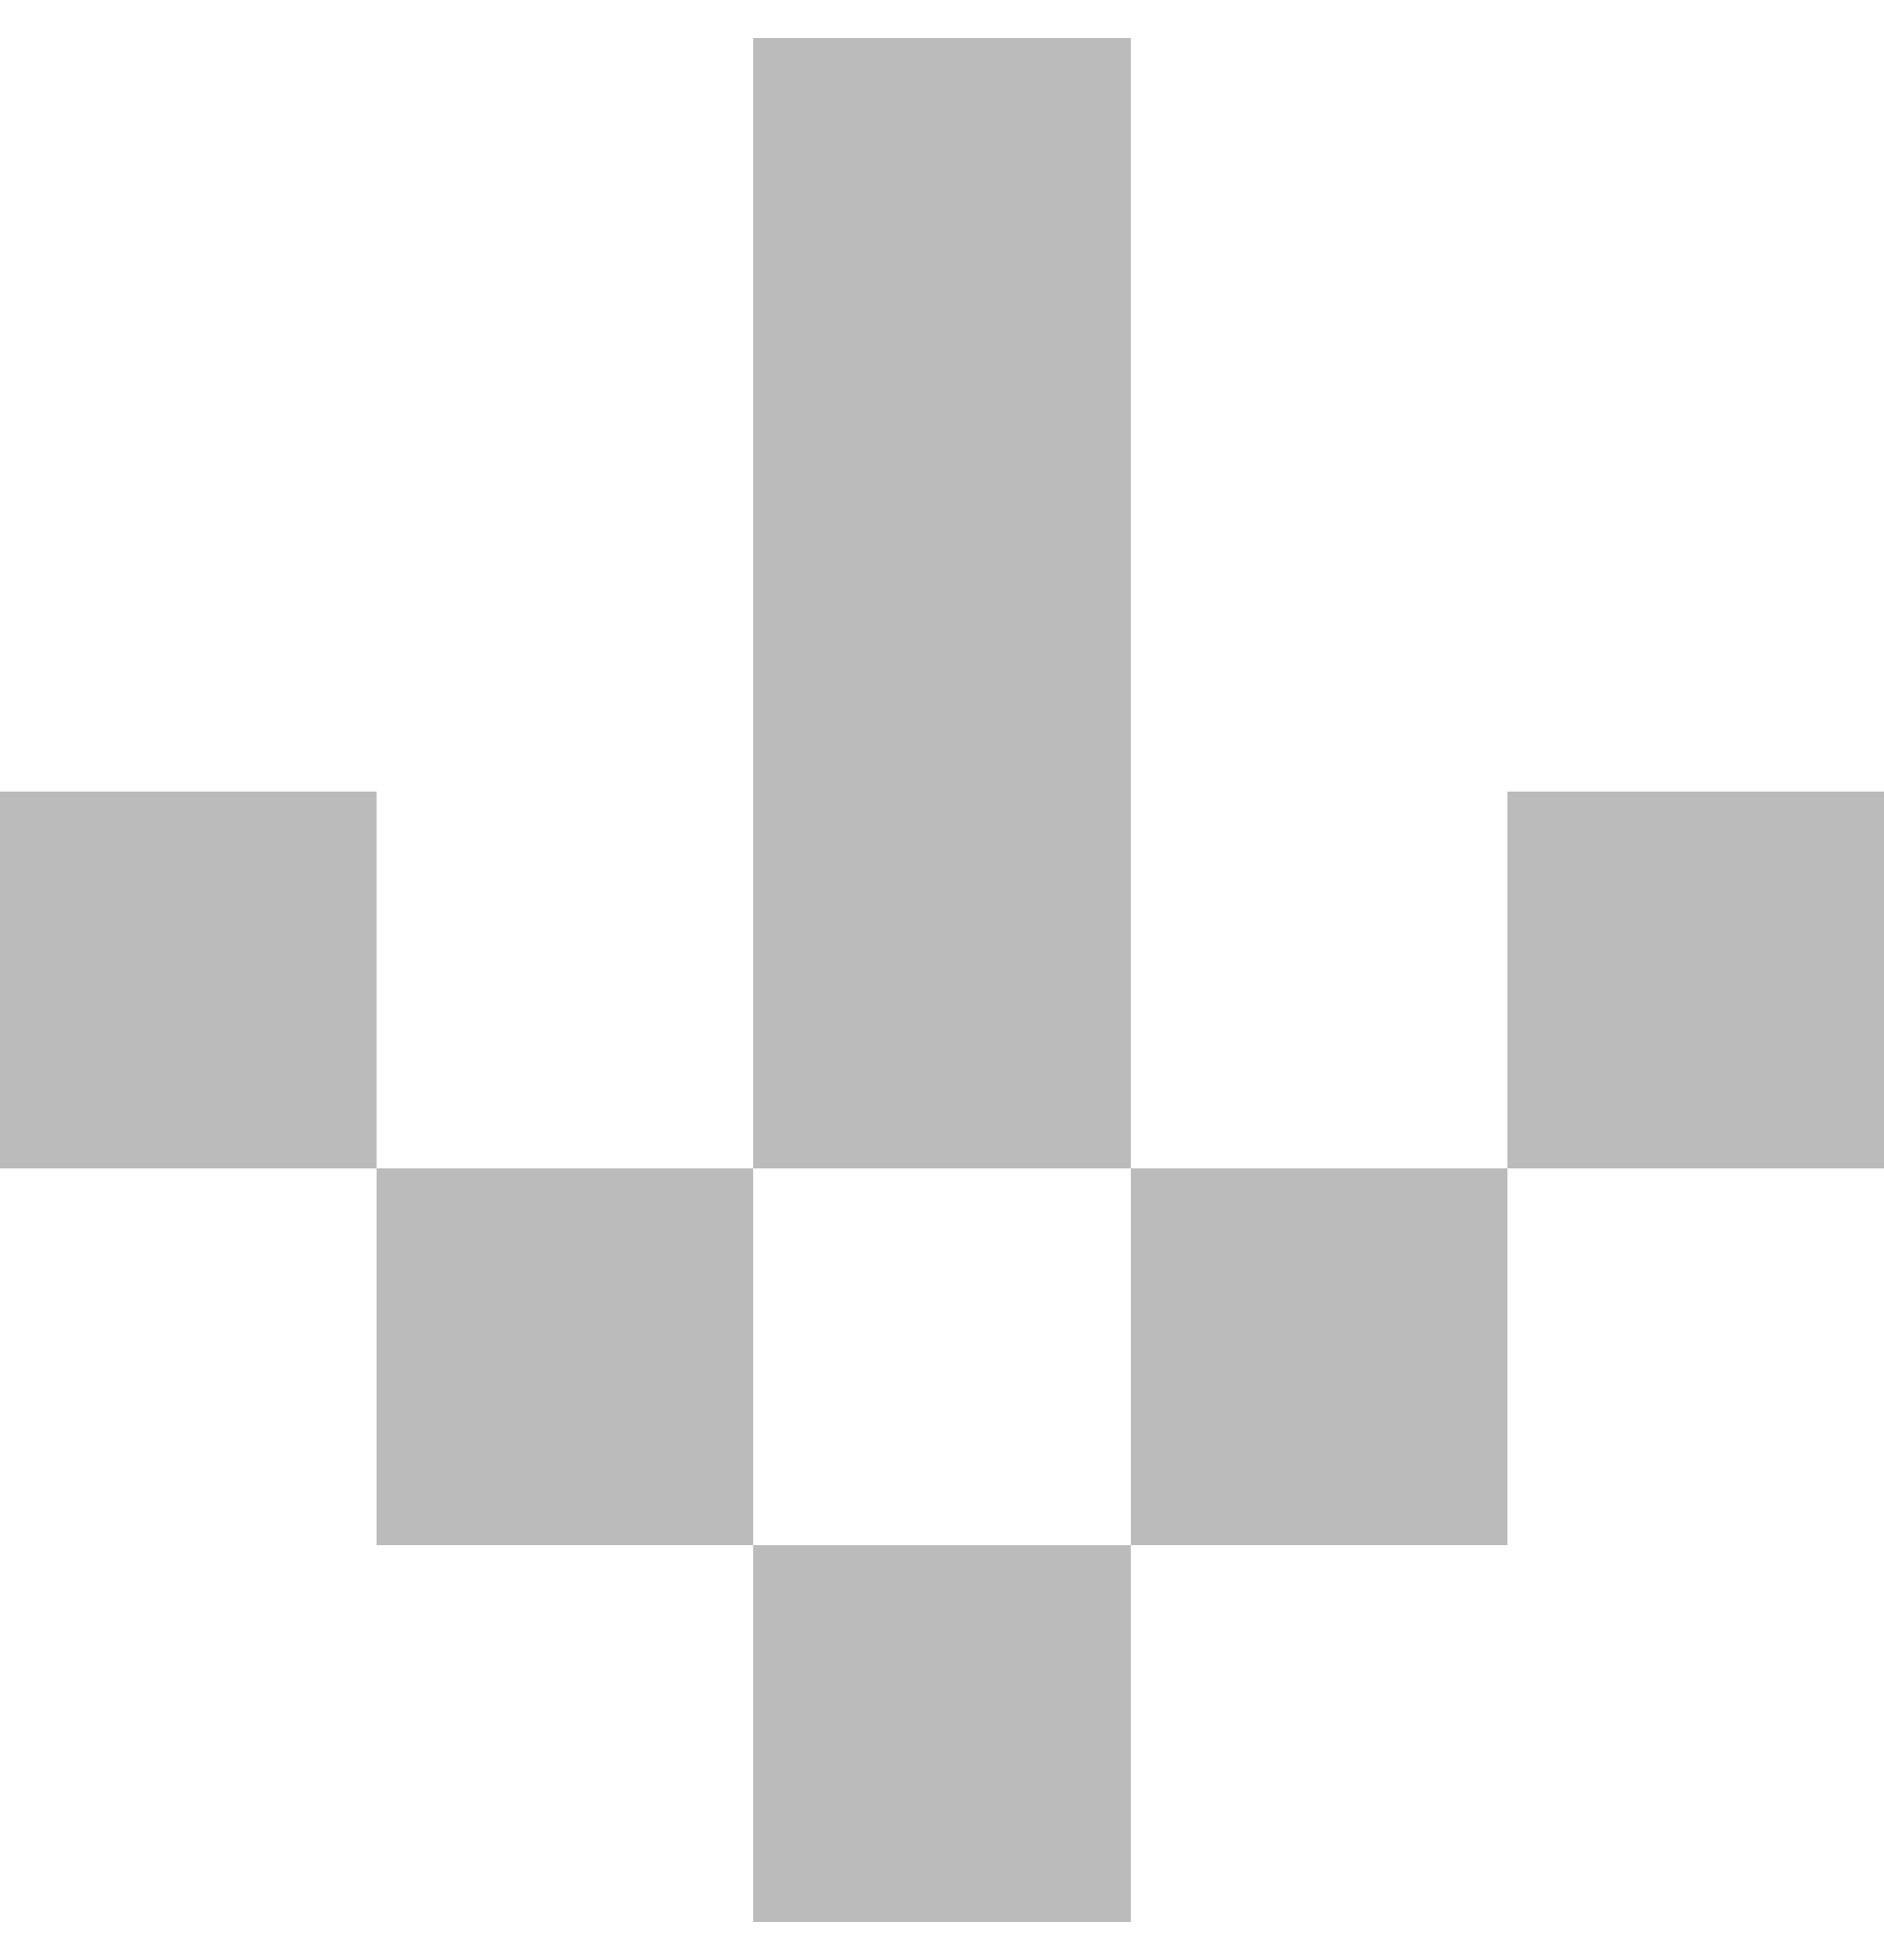
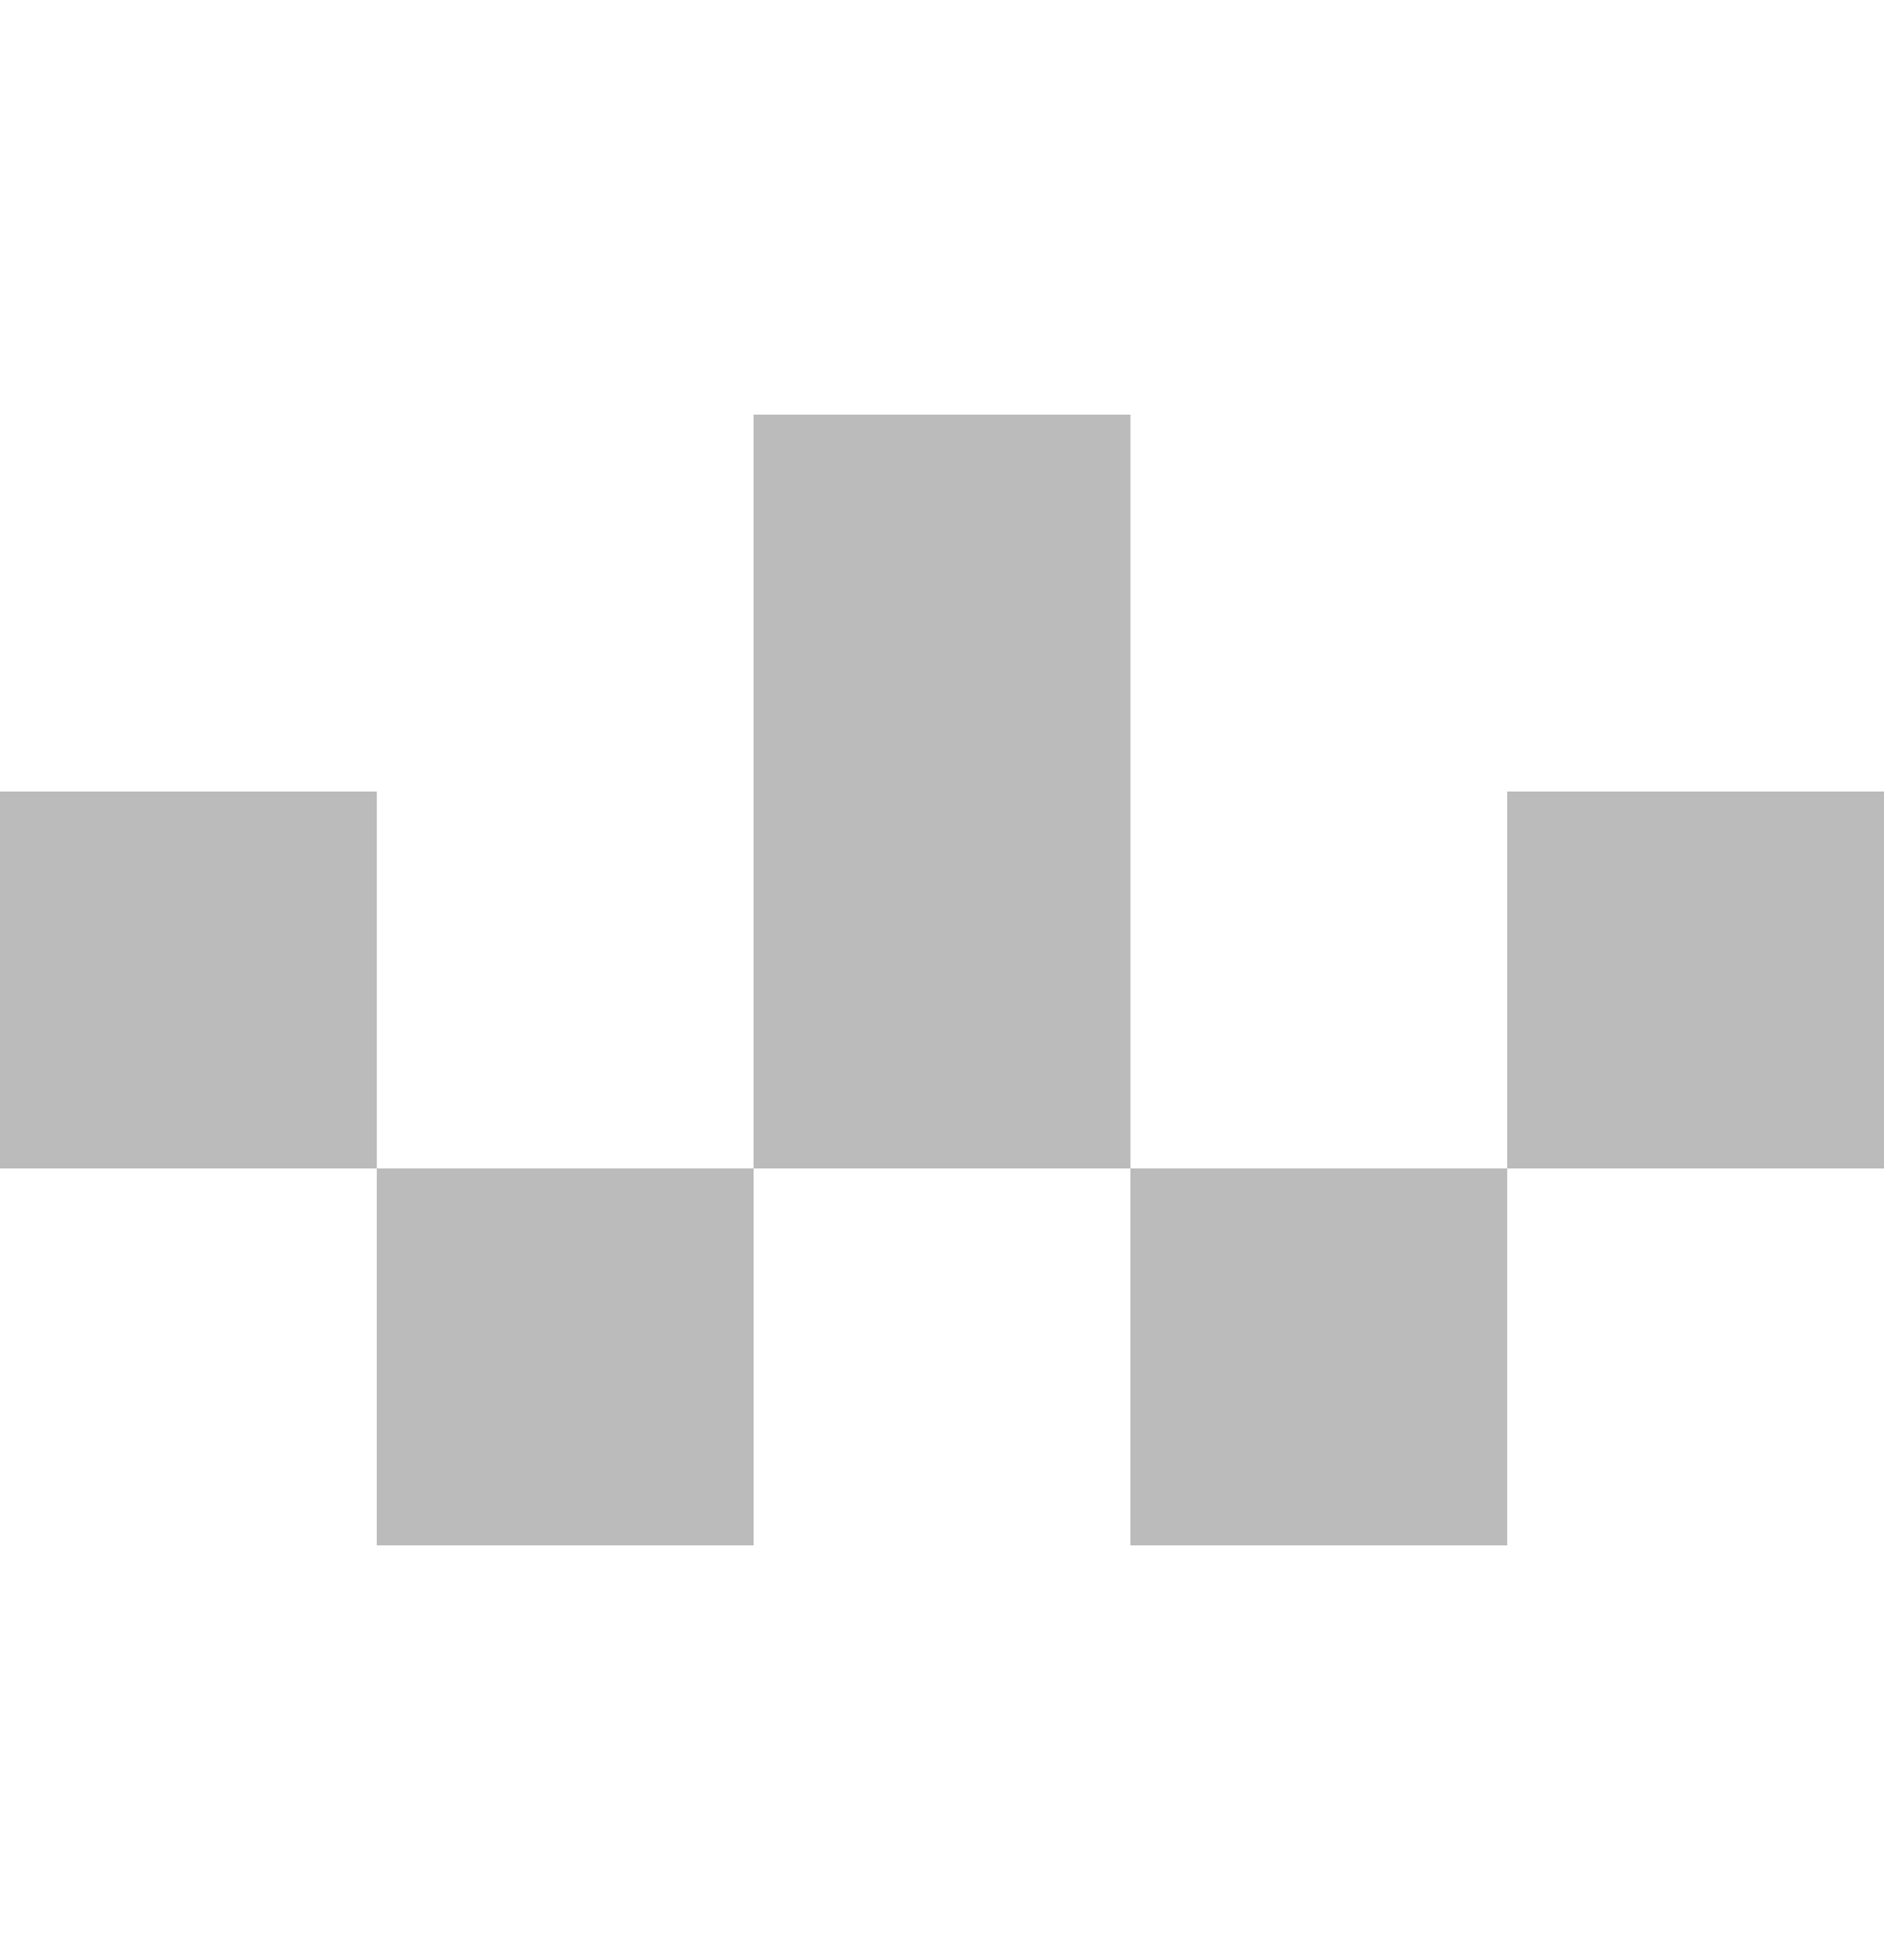
<svg xmlns="http://www.w3.org/2000/svg" width="25" height="26" viewBox="0 0 25 26" fill="none">
-   <path d="M15 20.5H10V25.5H15V20.5Z" fill="#BBB" />
  <path d="M15 10.5H10V15.5H15V10.5Z" fill="#BBB" />
  <path d="M15 5.5H10V10.5H15V5.5Z" fill="#BBB" />
-   <path d="M15 0.5H10V5.5H15V0.5Z" fill="#BBB" />
+   <path d="M15 0.5V5.5H15V0.5Z" fill="#BBB" />
  <path d="M10 15.5H5V20.5H10V15.5Z" fill="#BBB" />
  <path d="M20 15.5H15V20.5H20V15.5Z" fill="#BBB" />
  <path d="M25 10.5H20V15.5H25V10.5Z" fill="#BBB" />
  <path d="M5 10.5H0V15.5H5V10.5Z" fill="#BBB" />
</svg>